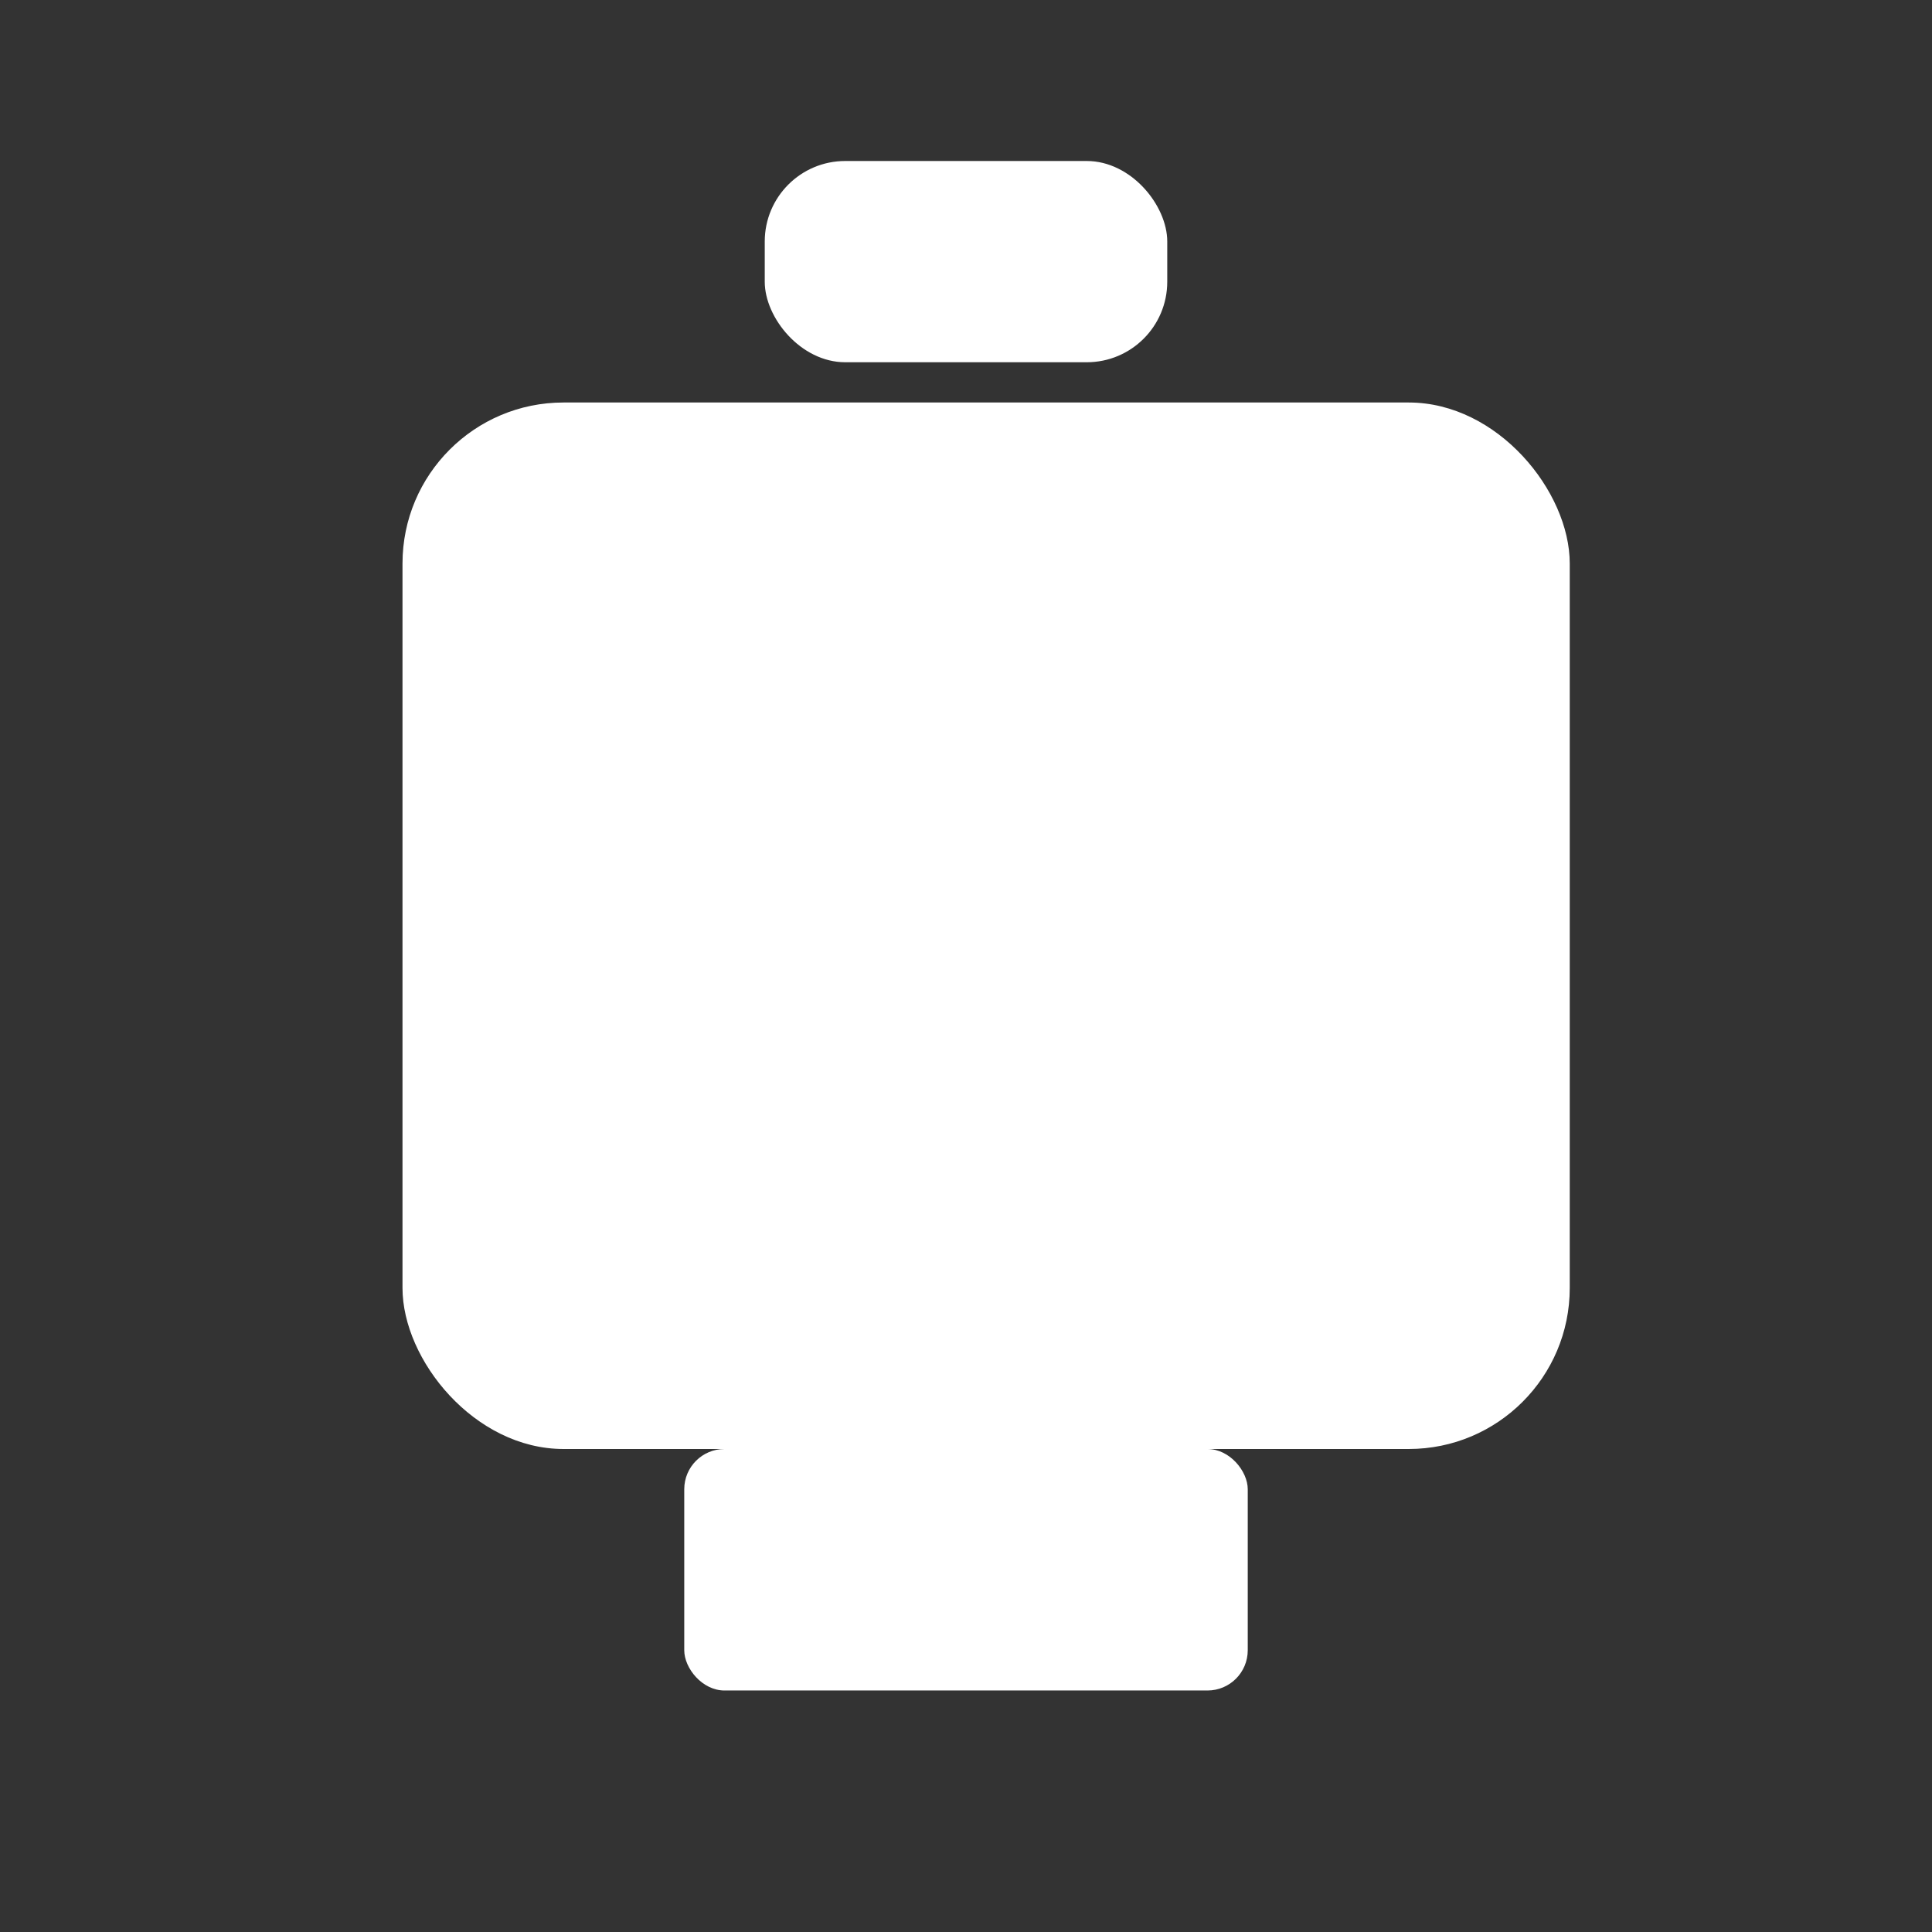
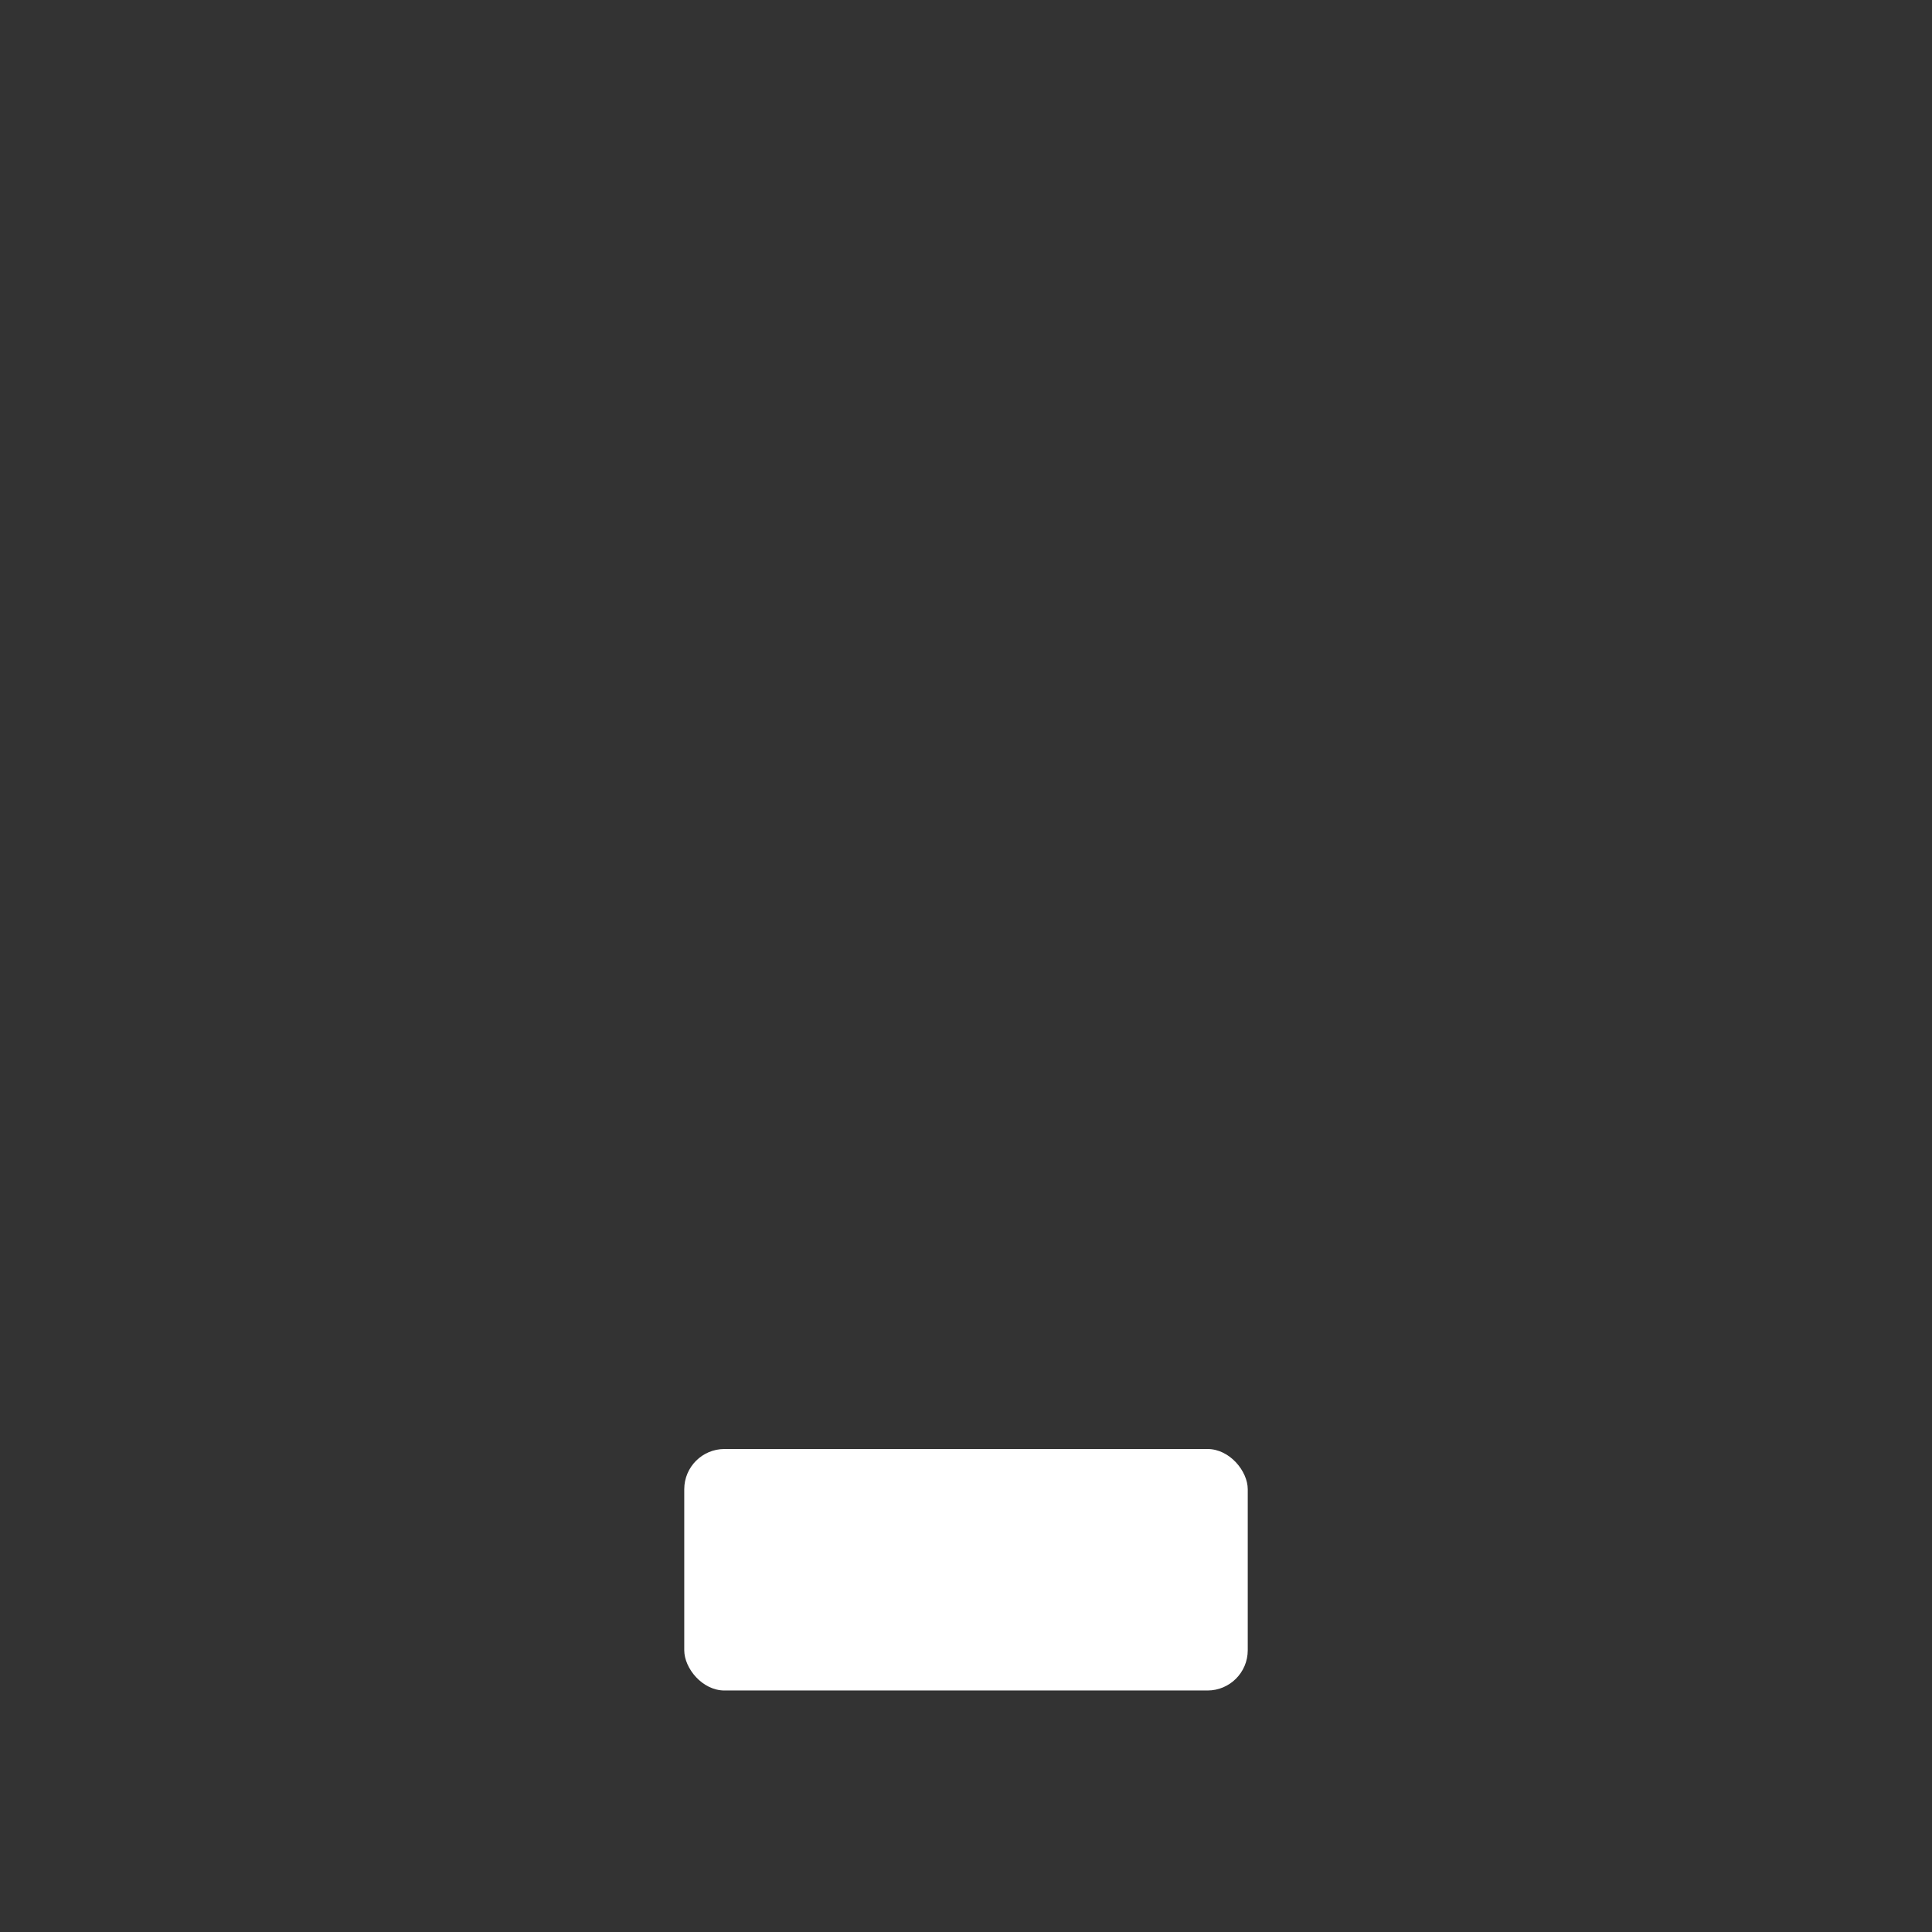
<svg xmlns="http://www.w3.org/2000/svg" viewBox="0 0 24 24" fill="none">
  <rect x="0" y="0" width="24" height="24" fill="#333333" stroke="none" />
-   <rect x="9.5" y="2" width="5" height="2.5" rx="1" fill="white" />
-   <rect x="5" y="5" width="14.5" height="13" rx="2" fill="white" />
  <rect x="8.5" y="18" width="7" height="3" rx="0.5" fill="white" />
</svg>